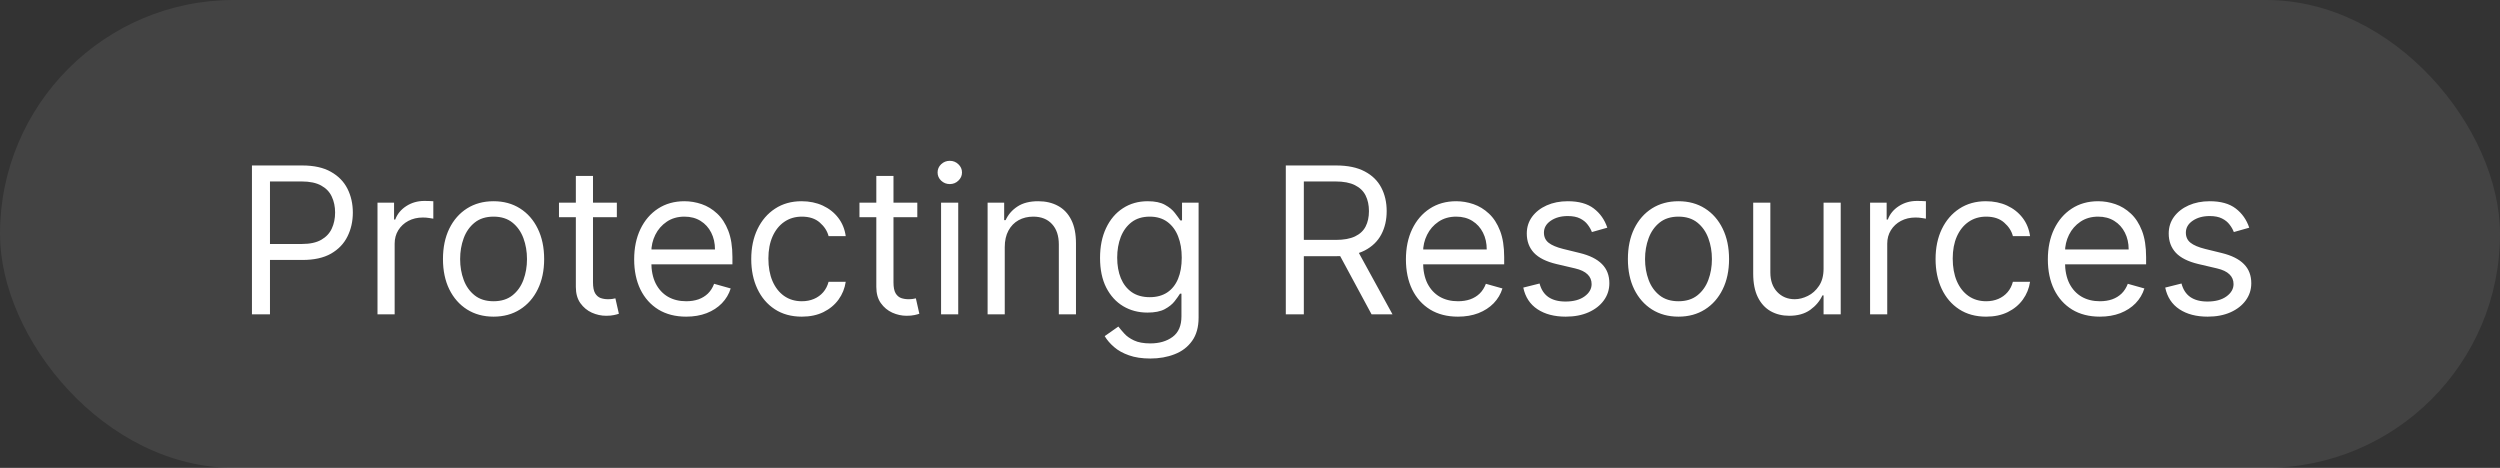
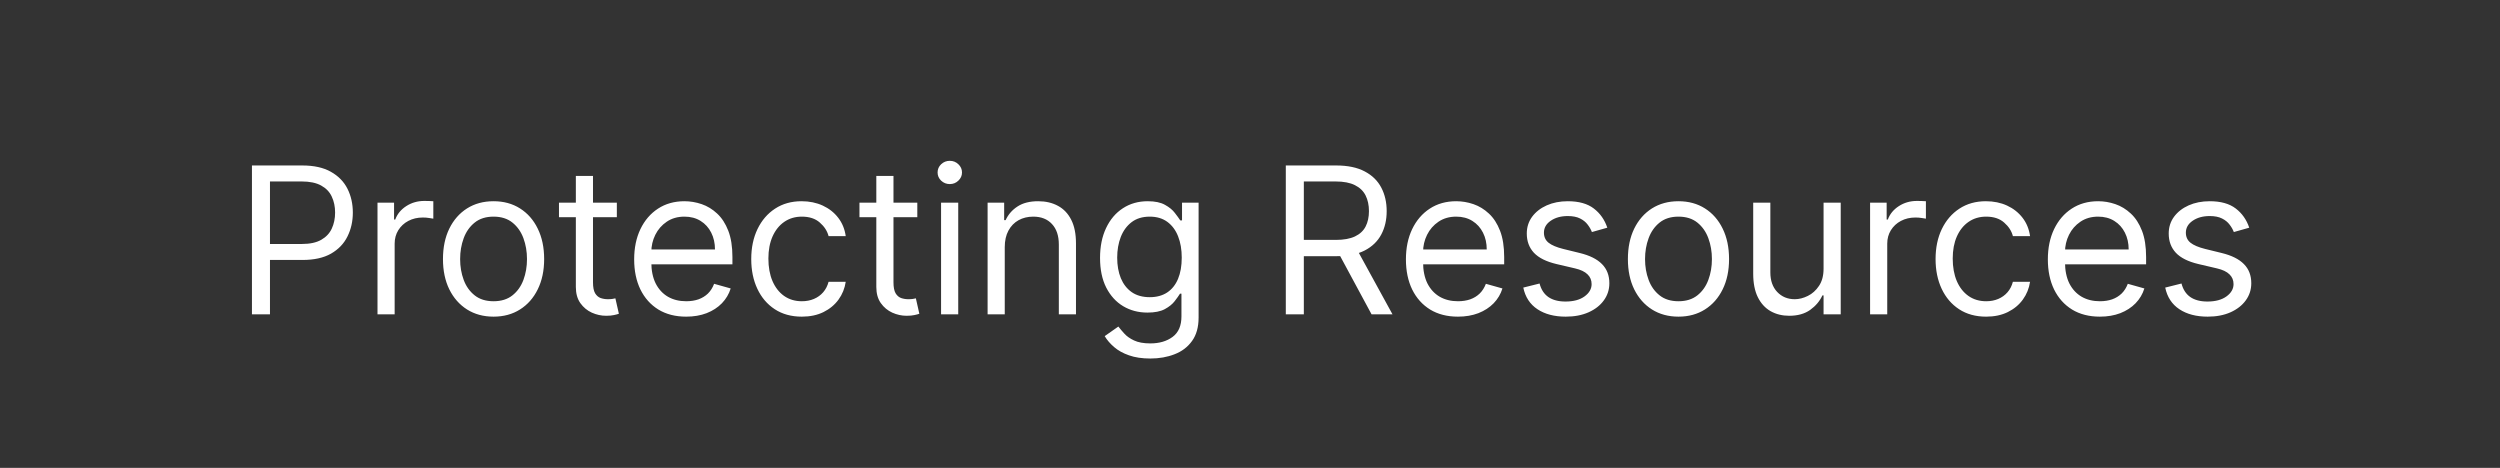
<svg xmlns="http://www.w3.org/2000/svg" width="171" height="32" viewBox="0 0 171 32" fill="none">
  <rect x="0" y="0" width="171" height="32" fill="#333333" stroke="none" />
-   <rect width="171" height="32" rx="16" fill="white" fill-opacity="0.08" />
  <path d="M17.233 21.5V11.318H20.673C21.472 11.318 22.125 11.462 22.632 11.751C23.142 12.036 23.52 12.422 23.766 12.909C24.011 13.396 24.134 13.94 24.134 14.54C24.134 15.14 24.011 15.685 23.766 16.175C23.524 16.666 23.149 17.057 22.642 17.349C22.135 17.637 21.485 17.781 20.693 17.781H18.227V16.688H20.653C21.2 16.688 21.639 16.593 21.971 16.404C22.302 16.215 22.543 15.96 22.692 15.639C22.844 15.314 22.921 14.947 22.921 14.54C22.921 14.132 22.844 13.768 22.692 13.446C22.543 13.124 22.301 12.873 21.966 12.69C21.631 12.505 21.187 12.412 20.634 12.412H18.466V21.5H17.233ZM25.821 21.5V13.864H26.954V15.017H27.034C27.173 14.639 27.425 14.333 27.789 14.097C28.154 13.862 28.565 13.744 29.022 13.744C29.108 13.744 29.216 13.746 29.345 13.749C29.475 13.753 29.573 13.758 29.639 13.764V14.957C29.599 14.947 29.508 14.932 29.365 14.913C29.226 14.889 29.079 14.878 28.923 14.878C28.552 14.878 28.22 14.956 27.928 15.111C27.64 15.264 27.412 15.476 27.242 15.748C27.077 16.016 26.994 16.323 26.994 16.668V21.5H25.821ZM33.759 21.659C33.07 21.659 32.465 21.495 31.945 21.167C31.428 20.839 31.023 20.38 30.732 19.79C30.443 19.2 30.299 18.51 30.299 17.722C30.299 16.926 30.443 16.232 30.732 15.639C31.023 15.045 31.428 14.585 31.945 14.256C32.465 13.928 33.07 13.764 33.759 13.764C34.449 13.764 35.052 13.928 35.569 14.256C36.089 14.585 36.494 15.045 36.782 15.639C37.074 16.232 37.22 16.926 37.22 17.722C37.22 18.51 37.074 19.2 36.782 19.79C36.494 20.38 36.089 20.839 35.569 21.167C35.052 21.495 34.449 21.659 33.759 21.659ZM33.759 20.605C34.283 20.605 34.714 20.471 35.052 20.202C35.39 19.934 35.64 19.581 35.803 19.143C35.965 18.706 36.046 18.232 36.046 17.722C36.046 17.211 35.965 16.736 35.803 16.295C35.64 15.854 35.39 15.498 35.052 15.226C34.714 14.954 34.283 14.818 33.759 14.818C33.236 14.818 32.805 14.954 32.467 15.226C32.129 15.498 31.878 15.854 31.716 16.295C31.554 16.736 31.473 17.211 31.473 17.722C31.473 18.232 31.554 18.706 31.716 19.143C31.878 19.581 32.129 19.934 32.467 20.202C32.805 20.471 33.236 20.605 33.759 20.605ZM42.192 13.864V14.858H38.234V13.864H42.192ZM39.388 12.034H40.561V19.312C40.561 19.644 40.609 19.892 40.705 20.058C40.805 20.221 40.931 20.33 41.083 20.386C41.239 20.439 41.403 20.466 41.575 20.466C41.705 20.466 41.81 20.459 41.893 20.446C41.976 20.43 42.042 20.416 42.092 20.406L42.331 21.46C42.251 21.49 42.14 21.52 41.998 21.55C41.855 21.583 41.675 21.599 41.456 21.599C41.124 21.599 40.8 21.528 40.481 21.386C40.167 21.243 39.905 21.026 39.696 20.734C39.49 20.443 39.388 20.075 39.388 19.631V12.034ZM46.936 21.659C46.2 21.659 45.566 21.497 45.032 21.172C44.502 20.844 44.093 20.386 43.804 19.8C43.519 19.21 43.377 18.524 43.377 17.741C43.377 16.959 43.519 16.27 43.804 15.673C44.093 15.073 44.494 14.606 45.007 14.271C45.524 13.933 46.128 13.764 46.817 13.764C47.215 13.764 47.607 13.831 47.995 13.963C48.383 14.096 48.736 14.311 49.054 14.609C49.372 14.904 49.626 15.296 49.815 15.783C50.004 16.27 50.098 16.87 50.098 17.582V18.079H44.212V17.065H48.905C48.905 16.634 48.819 16.25 48.647 15.912C48.477 15.574 48.236 15.307 47.921 15.111C47.609 14.916 47.241 14.818 46.817 14.818C46.35 14.818 45.945 14.934 45.604 15.166C45.266 15.395 45.006 15.693 44.823 16.061C44.641 16.429 44.55 16.823 44.55 17.244V17.921C44.55 18.497 44.649 18.986 44.848 19.387C45.05 19.785 45.33 20.088 45.688 20.297C46.046 20.502 46.462 20.605 46.936 20.605C47.245 20.605 47.523 20.562 47.772 20.476C48.023 20.386 48.24 20.254 48.423 20.078C48.605 19.899 48.746 19.677 48.845 19.412L49.979 19.73C49.86 20.115 49.659 20.453 49.377 20.744C49.096 21.033 48.748 21.258 48.333 21.421C47.919 21.579 47.453 21.659 46.936 21.659ZM54.845 21.659C54.129 21.659 53.513 21.49 52.996 21.152C52.479 20.814 52.081 20.348 51.803 19.755C51.524 19.162 51.385 18.484 51.385 17.722C51.385 16.946 51.528 16.262 51.813 15.668C52.101 15.072 52.502 14.606 53.016 14.271C53.533 13.933 54.136 13.764 54.825 13.764C55.362 13.764 55.846 13.864 56.277 14.062C56.708 14.261 57.061 14.54 57.336 14.898C57.611 15.256 57.782 15.673 57.848 16.151H56.675C56.585 15.803 56.386 15.494 56.078 15.226C55.773 14.954 55.362 14.818 54.845 14.818C54.388 14.818 53.987 14.938 53.642 15.176C53.301 15.412 53.034 15.745 52.842 16.175C52.653 16.603 52.558 17.105 52.558 17.682C52.558 18.272 52.651 18.785 52.837 19.223C53.026 19.66 53.291 20 53.632 20.242C53.977 20.484 54.381 20.605 54.845 20.605C55.15 20.605 55.427 20.552 55.675 20.446C55.924 20.34 56.135 20.188 56.307 19.989C56.479 19.79 56.602 19.551 56.675 19.273H57.848C57.782 19.724 57.618 20.13 57.356 20.491C57.097 20.849 56.754 21.134 56.327 21.346C55.903 21.555 55.409 21.659 54.845 21.659ZM62.744 13.864V14.858H58.787V13.864H62.744ZM59.94 12.034H61.114V19.312C61.114 19.644 61.162 19.892 61.258 20.058C61.357 20.221 61.483 20.33 61.636 20.386C61.791 20.439 61.956 20.466 62.128 20.466C62.257 20.466 62.363 20.459 62.446 20.446C62.529 20.43 62.595 20.416 62.645 20.406L62.883 21.46C62.804 21.49 62.693 21.52 62.55 21.55C62.408 21.583 62.227 21.599 62.008 21.599C61.677 21.599 61.352 21.528 61.034 21.386C60.719 21.243 60.457 21.026 60.249 20.734C60.043 20.443 59.94 20.075 59.94 19.631V12.034ZM64.369 21.5V13.864H65.543V21.5H64.369ZM64.966 12.591C64.737 12.591 64.54 12.513 64.374 12.357C64.212 12.201 64.131 12.014 64.131 11.796C64.131 11.577 64.212 11.389 64.374 11.234C64.54 11.078 64.737 11 64.966 11C65.195 11 65.39 11.078 65.552 11.234C65.718 11.389 65.801 11.577 65.801 11.796C65.801 12.014 65.718 12.201 65.552 12.357C65.39 12.513 65.195 12.591 64.966 12.591ZM68.725 16.906V21.5H67.552V13.864H68.685V15.057H68.784C68.963 14.669 69.235 14.357 69.6 14.122C69.964 13.883 70.435 13.764 71.012 13.764C71.529 13.764 71.981 13.87 72.369 14.082C72.757 14.291 73.058 14.609 73.274 15.037C73.489 15.461 73.597 15.998 73.597 16.648V21.5H72.424V16.727C72.424 16.127 72.268 15.66 71.956 15.325C71.645 14.987 71.217 14.818 70.674 14.818C70.299 14.818 69.964 14.899 69.669 15.062C69.378 15.224 69.147 15.461 68.978 15.773C68.809 16.084 68.725 16.462 68.725 16.906ZM78.683 24.523C78.117 24.523 77.629 24.45 77.222 24.304C76.814 24.162 76.474 23.973 76.203 23.737C75.934 23.505 75.72 23.257 75.561 22.991L76.496 22.335C76.602 22.474 76.736 22.634 76.899 22.812C77.061 22.995 77.283 23.152 77.565 23.285C77.85 23.421 78.223 23.489 78.683 23.489C79.3 23.489 79.809 23.34 80.21 23.041C80.611 22.743 80.811 22.276 80.811 21.639V20.088H80.712C80.626 20.227 80.503 20.4 80.344 20.605C80.188 20.807 79.963 20.988 79.668 21.147C79.376 21.303 78.982 21.381 78.484 21.381C77.868 21.381 77.314 21.235 76.824 20.943C76.337 20.651 75.951 20.227 75.666 19.671C75.384 19.114 75.243 18.438 75.243 17.642C75.243 16.86 75.381 16.179 75.656 15.599C75.931 15.015 76.314 14.565 76.804 14.246C77.295 13.925 77.861 13.764 78.504 13.764C79.001 13.764 79.396 13.847 79.688 14.013C79.983 14.175 80.208 14.361 80.364 14.57C80.523 14.775 80.645 14.944 80.732 15.077H80.851V13.864H81.984V21.719C81.984 22.375 81.835 22.909 81.537 23.32C81.242 23.734 80.844 24.037 80.344 24.229C79.847 24.425 79.293 24.523 78.683 24.523ZM78.644 20.327C79.114 20.327 79.512 20.219 79.837 20.004C80.162 19.788 80.409 19.478 80.578 19.074C80.747 18.669 80.831 18.186 80.831 17.622C80.831 17.072 80.748 16.586 80.582 16.166C80.417 15.745 80.171 15.415 79.847 15.176C79.522 14.938 79.121 14.818 78.644 14.818C78.146 14.818 77.732 14.944 77.401 15.196C77.073 15.448 76.826 15.786 76.66 16.21C76.498 16.634 76.416 17.105 76.416 17.622C76.416 18.152 76.499 18.621 76.665 19.029C76.834 19.433 77.082 19.752 77.411 19.984C77.742 20.212 78.153 20.327 78.644 20.327ZM87.949 21.5V11.318H91.389C92.185 11.318 92.838 11.454 93.348 11.726C93.858 11.994 94.236 12.364 94.481 12.835C94.727 13.305 94.849 13.84 94.849 14.44C94.849 15.04 94.727 15.572 94.481 16.036C94.236 16.5 93.86 16.865 93.353 17.13C92.846 17.392 92.198 17.523 91.409 17.523H88.625V16.409H91.369C91.913 16.409 92.35 16.329 92.682 16.171C93.016 16.011 93.258 15.786 93.408 15.494C93.56 15.199 93.636 14.848 93.636 14.44C93.636 14.033 93.56 13.676 93.408 13.371C93.255 13.066 93.011 12.831 92.677 12.665C92.342 12.496 91.9 12.412 91.349 12.412H89.182V21.5H87.949ZM92.741 16.926L95.247 21.5H93.815L91.349 16.926H92.741ZM99.725 21.659C98.989 21.659 98.354 21.497 97.82 21.172C97.29 20.844 96.881 20.386 96.592 19.8C96.307 19.21 96.165 18.524 96.165 17.741C96.165 16.959 96.307 16.27 96.592 15.673C96.881 15.073 97.282 14.606 97.796 14.271C98.312 13.933 98.916 13.764 99.605 13.764C100.003 13.764 100.396 13.831 100.783 13.963C101.171 14.096 101.524 14.311 101.842 14.609C102.161 14.904 102.414 15.296 102.603 15.783C102.792 16.27 102.886 16.87 102.886 17.582V18.079H97V17.065H101.693C101.693 16.634 101.607 16.25 101.435 15.912C101.266 15.574 101.024 15.307 100.709 15.111C100.397 14.916 100.029 14.818 99.605 14.818C99.138 14.818 98.734 14.934 98.392 15.166C98.054 15.395 97.794 15.693 97.612 16.061C97.429 16.429 97.338 16.823 97.338 17.244V17.921C97.338 18.497 97.438 18.986 97.636 19.387C97.839 19.785 98.119 20.088 98.477 20.297C98.835 20.502 99.251 20.605 99.725 20.605C100.033 20.605 100.311 20.562 100.56 20.476C100.812 20.386 101.029 20.254 101.211 20.078C101.393 19.899 101.534 19.677 101.634 19.412L102.767 19.73C102.648 20.115 102.447 20.453 102.166 20.744C101.884 21.033 101.536 21.258 101.121 21.421C100.707 21.579 100.242 21.659 99.725 21.659ZM109.94 15.574L108.886 15.872C108.82 15.697 108.722 15.526 108.593 15.36C108.467 15.191 108.295 15.052 108.076 14.943C107.857 14.833 107.577 14.778 107.236 14.778C106.768 14.778 106.379 14.886 106.067 15.102C105.759 15.314 105.605 15.584 105.605 15.912C105.605 16.204 105.711 16.434 105.923 16.603C106.135 16.772 106.467 16.913 106.918 17.026L108.051 17.304C108.734 17.47 109.243 17.723 109.577 18.065C109.912 18.403 110.08 18.838 110.08 19.372C110.08 19.81 109.954 20.201 109.702 20.546C109.453 20.89 109.105 21.162 108.658 21.361C108.21 21.56 107.69 21.659 107.097 21.659C106.318 21.659 105.673 21.49 105.163 21.152C104.652 20.814 104.329 20.32 104.193 19.671L105.307 19.392C105.413 19.803 105.613 20.111 105.908 20.317C106.207 20.522 106.596 20.625 107.077 20.625C107.624 20.625 108.058 20.509 108.379 20.277C108.704 20.042 108.866 19.76 108.866 19.432C108.866 19.167 108.774 18.945 108.588 18.766C108.402 18.583 108.117 18.447 107.733 18.358L106.46 18.06C105.761 17.894 105.247 17.637 104.919 17.289C104.594 16.938 104.432 16.499 104.432 15.972C104.432 15.541 104.553 15.16 104.795 14.828C105.04 14.497 105.373 14.236 105.794 14.048C106.218 13.859 106.699 13.764 107.236 13.764C107.991 13.764 108.585 13.93 109.016 14.261C109.45 14.593 109.758 15.03 109.94 15.574ZM114.808 21.659C114.119 21.659 113.514 21.495 112.993 21.167C112.476 20.839 112.072 20.38 111.78 19.79C111.492 19.2 111.348 18.51 111.348 17.722C111.348 16.926 111.492 16.232 111.78 15.639C112.072 15.045 112.476 14.585 112.993 14.256C113.514 13.928 114.119 13.764 114.808 13.764C115.497 13.764 116.101 13.928 116.618 14.256C117.138 14.585 117.542 15.045 117.831 15.639C118.122 16.232 118.268 16.926 118.268 17.722C118.268 18.51 118.122 19.2 117.831 19.79C117.542 20.38 117.138 20.839 116.618 21.167C116.101 21.495 115.497 21.659 114.808 21.659ZM114.808 20.605C115.332 20.605 115.762 20.471 116.101 20.202C116.439 19.934 116.689 19.581 116.851 19.143C117.014 18.706 117.095 18.232 117.095 17.722C117.095 17.211 117.014 16.736 116.851 16.295C116.689 15.854 116.439 15.498 116.101 15.226C115.762 14.954 115.332 14.818 114.808 14.818C114.284 14.818 113.853 14.954 113.515 15.226C113.177 15.498 112.927 15.854 112.765 16.295C112.602 16.736 112.521 17.211 112.521 17.722C112.521 18.232 112.602 18.706 112.765 19.143C112.927 19.581 113.177 19.934 113.515 20.202C113.853 20.471 114.284 20.605 114.808 20.605ZM124.732 18.378V13.864H125.905V21.5H124.732V20.207H124.652C124.473 20.595 124.195 20.925 123.817 21.197C123.439 21.465 122.962 21.599 122.385 21.599C121.908 21.599 121.484 21.495 121.112 21.286C120.741 21.074 120.449 20.756 120.237 20.332C120.025 19.904 119.919 19.366 119.919 18.716V13.864H121.092V18.636C121.092 19.193 121.248 19.637 121.56 19.969C121.875 20.3 122.276 20.466 122.763 20.466C123.055 20.466 123.351 20.391 123.653 20.242C123.958 20.093 124.213 19.864 124.418 19.556C124.627 19.248 124.732 18.855 124.732 18.378ZM127.914 21.5V13.864H129.047V15.017H129.127C129.266 14.639 129.518 14.333 129.883 14.097C130.247 13.862 130.658 13.744 131.116 13.744C131.202 13.744 131.31 13.746 131.439 13.749C131.568 13.753 131.666 13.758 131.732 13.764V14.957C131.692 14.947 131.601 14.932 131.459 14.913C131.319 14.889 131.172 14.878 131.016 14.878C130.645 14.878 130.314 14.956 130.022 15.111C129.734 15.264 129.505 15.476 129.336 15.748C129.17 16.016 129.087 16.323 129.087 16.668V21.5H127.914ZM135.853 21.659C135.137 21.659 134.52 21.49 134.003 21.152C133.486 20.814 133.089 20.348 132.81 19.755C132.532 19.162 132.393 18.484 132.393 17.722C132.393 16.946 132.535 16.262 132.82 15.668C133.108 15.072 133.51 14.606 134.023 14.271C134.54 13.933 135.143 13.764 135.833 13.764C136.37 13.764 136.854 13.864 137.285 14.062C137.715 14.261 138.068 14.54 138.344 14.898C138.619 15.256 138.789 15.673 138.856 16.151H137.682C137.593 15.803 137.394 15.494 137.086 15.226C136.781 14.954 136.37 14.818 135.853 14.818C135.395 14.818 134.994 14.938 134.65 15.176C134.308 15.412 134.041 15.745 133.849 16.175C133.66 16.603 133.566 17.105 133.566 17.682C133.566 18.272 133.659 18.785 133.844 19.223C134.033 19.66 134.298 20 134.64 20.242C134.984 20.484 135.389 20.605 135.853 20.605C136.158 20.605 136.434 20.552 136.683 20.446C136.932 20.34 137.142 20.188 137.314 19.989C137.487 19.79 137.609 19.551 137.682 19.273H138.856C138.789 19.724 138.625 20.13 138.363 20.491C138.105 20.849 137.762 21.134 137.334 21.346C136.91 21.555 136.416 21.659 135.853 21.659ZM143.633 21.659C142.897 21.659 142.262 21.497 141.728 21.172C141.198 20.844 140.789 20.386 140.5 19.8C140.215 19.21 140.073 18.524 140.073 17.741C140.073 16.959 140.215 16.27 140.5 15.673C140.789 15.073 141.19 14.606 141.704 14.271C142.221 13.933 142.824 13.764 143.513 13.764C143.911 13.764 144.304 13.831 144.691 13.963C145.079 14.096 145.432 14.311 145.75 14.609C146.069 14.904 146.322 15.296 146.511 15.783C146.7 16.27 146.794 16.87 146.794 17.582V18.079H140.908V17.065H145.601C145.601 16.634 145.515 16.25 145.343 15.912C145.174 15.574 144.932 15.307 144.617 15.111C144.305 14.916 143.937 14.818 143.513 14.818C143.046 14.818 142.642 14.934 142.3 15.166C141.962 15.395 141.702 15.693 141.52 16.061C141.337 16.429 141.246 16.823 141.246 17.244V17.921C141.246 18.497 141.346 18.986 141.544 19.387C141.747 19.785 142.027 20.088 142.385 20.297C142.743 20.502 143.159 20.605 143.633 20.605C143.941 20.605 144.219 20.562 144.468 20.476C144.72 20.386 144.937 20.254 145.119 20.078C145.301 19.899 145.442 19.677 145.542 19.412L146.675 19.73C146.556 20.115 146.355 20.453 146.074 20.744C145.792 21.033 145.444 21.258 145.03 21.421C144.615 21.579 144.15 21.659 143.633 21.659ZM153.848 15.574L152.794 15.872C152.728 15.697 152.63 15.526 152.501 15.36C152.375 15.191 152.203 15.052 151.984 14.943C151.765 14.833 151.485 14.778 151.144 14.778C150.676 14.778 150.287 14.886 149.975 15.102C149.667 15.314 149.513 15.584 149.513 15.912C149.513 16.204 149.619 16.434 149.831 16.603C150.043 16.772 150.375 16.913 150.826 17.026L151.959 17.304C152.642 17.47 153.151 17.723 153.485 18.065C153.82 18.403 153.988 18.838 153.988 19.372C153.988 19.81 153.862 20.201 153.61 20.546C153.361 20.89 153.013 21.162 152.566 21.361C152.118 21.56 151.598 21.659 151.005 21.659C150.226 21.659 149.581 21.49 149.071 21.152C148.56 20.814 148.237 20.32 148.101 19.671L149.215 19.392C149.321 19.803 149.521 20.111 149.816 20.317C150.115 20.522 150.504 20.625 150.985 20.625C151.532 20.625 151.966 20.509 152.287 20.277C152.612 20.042 152.774 19.76 152.774 19.432C152.774 19.167 152.682 18.945 152.496 18.766C152.31 18.583 152.025 18.447 151.641 18.358L150.368 18.06C149.669 17.894 149.155 17.637 148.827 17.289C148.502 16.938 148.34 16.499 148.34 15.972C148.34 15.541 148.461 15.16 148.703 14.828C148.948 14.497 149.281 14.236 149.702 14.048C150.126 13.859 150.607 13.764 151.144 13.764C151.899 13.764 152.493 13.93 152.924 14.261C153.358 14.593 153.666 15.03 153.848 15.574Z" fill="white" />
</svg>